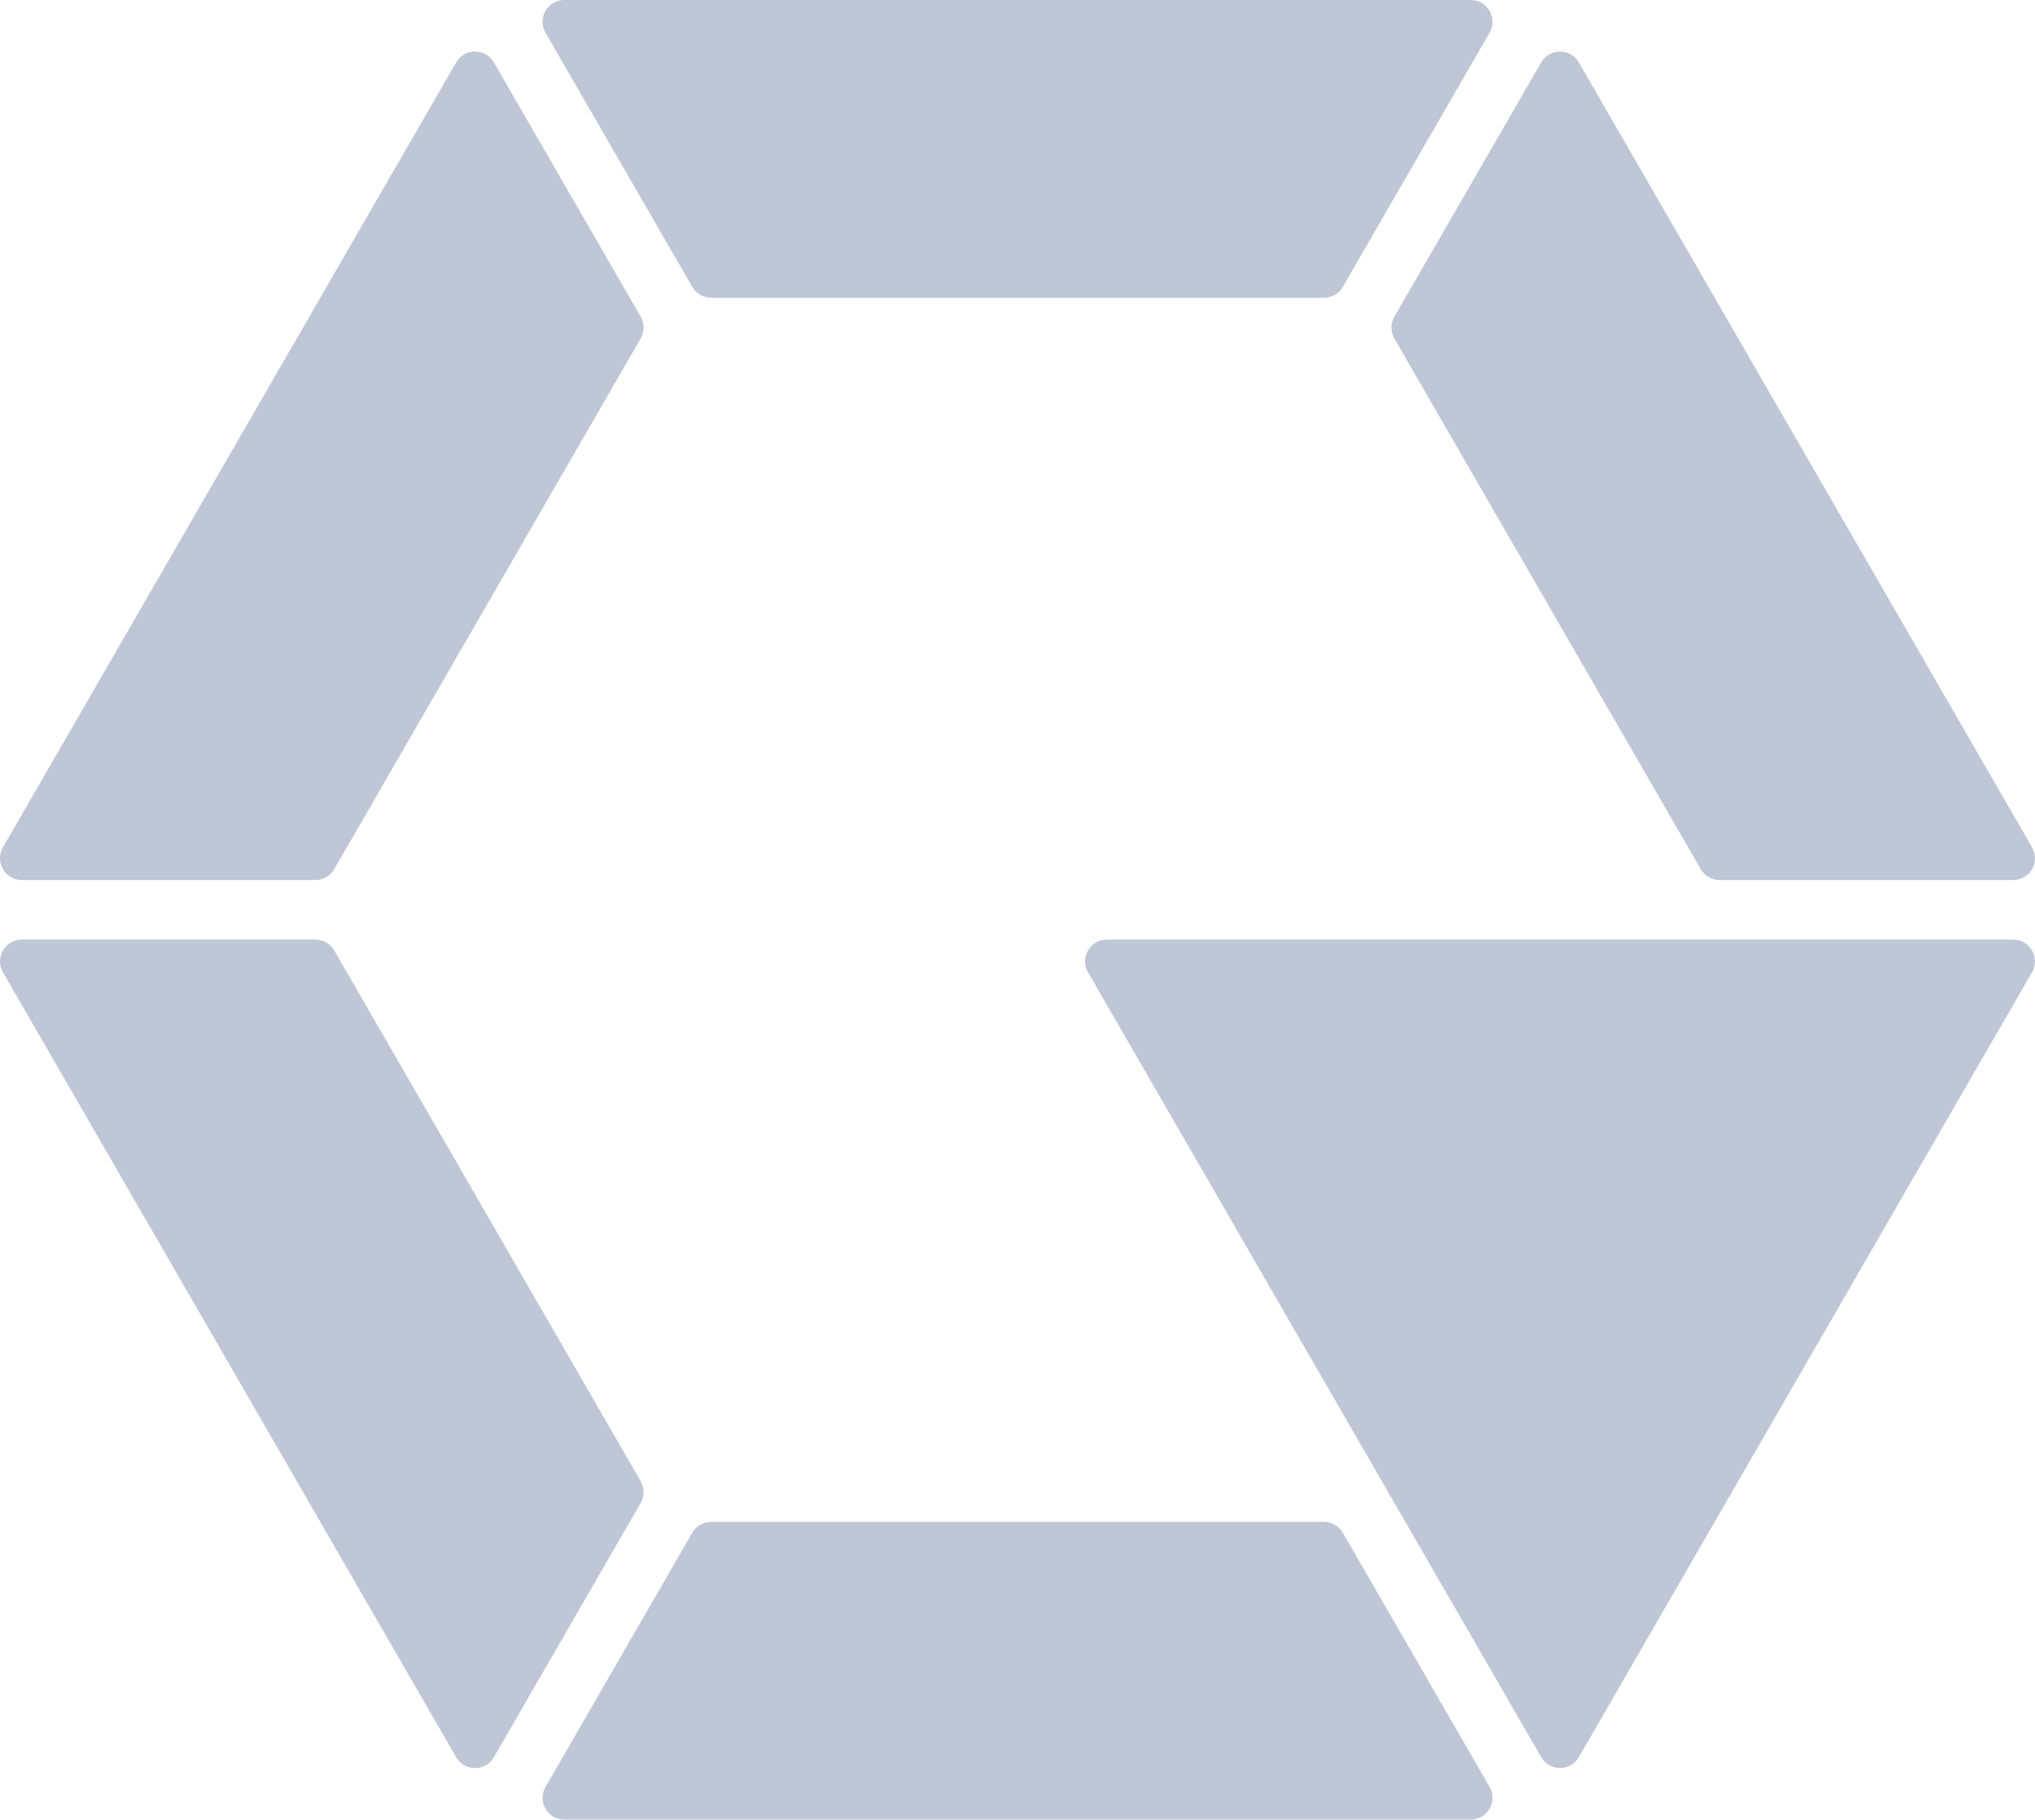
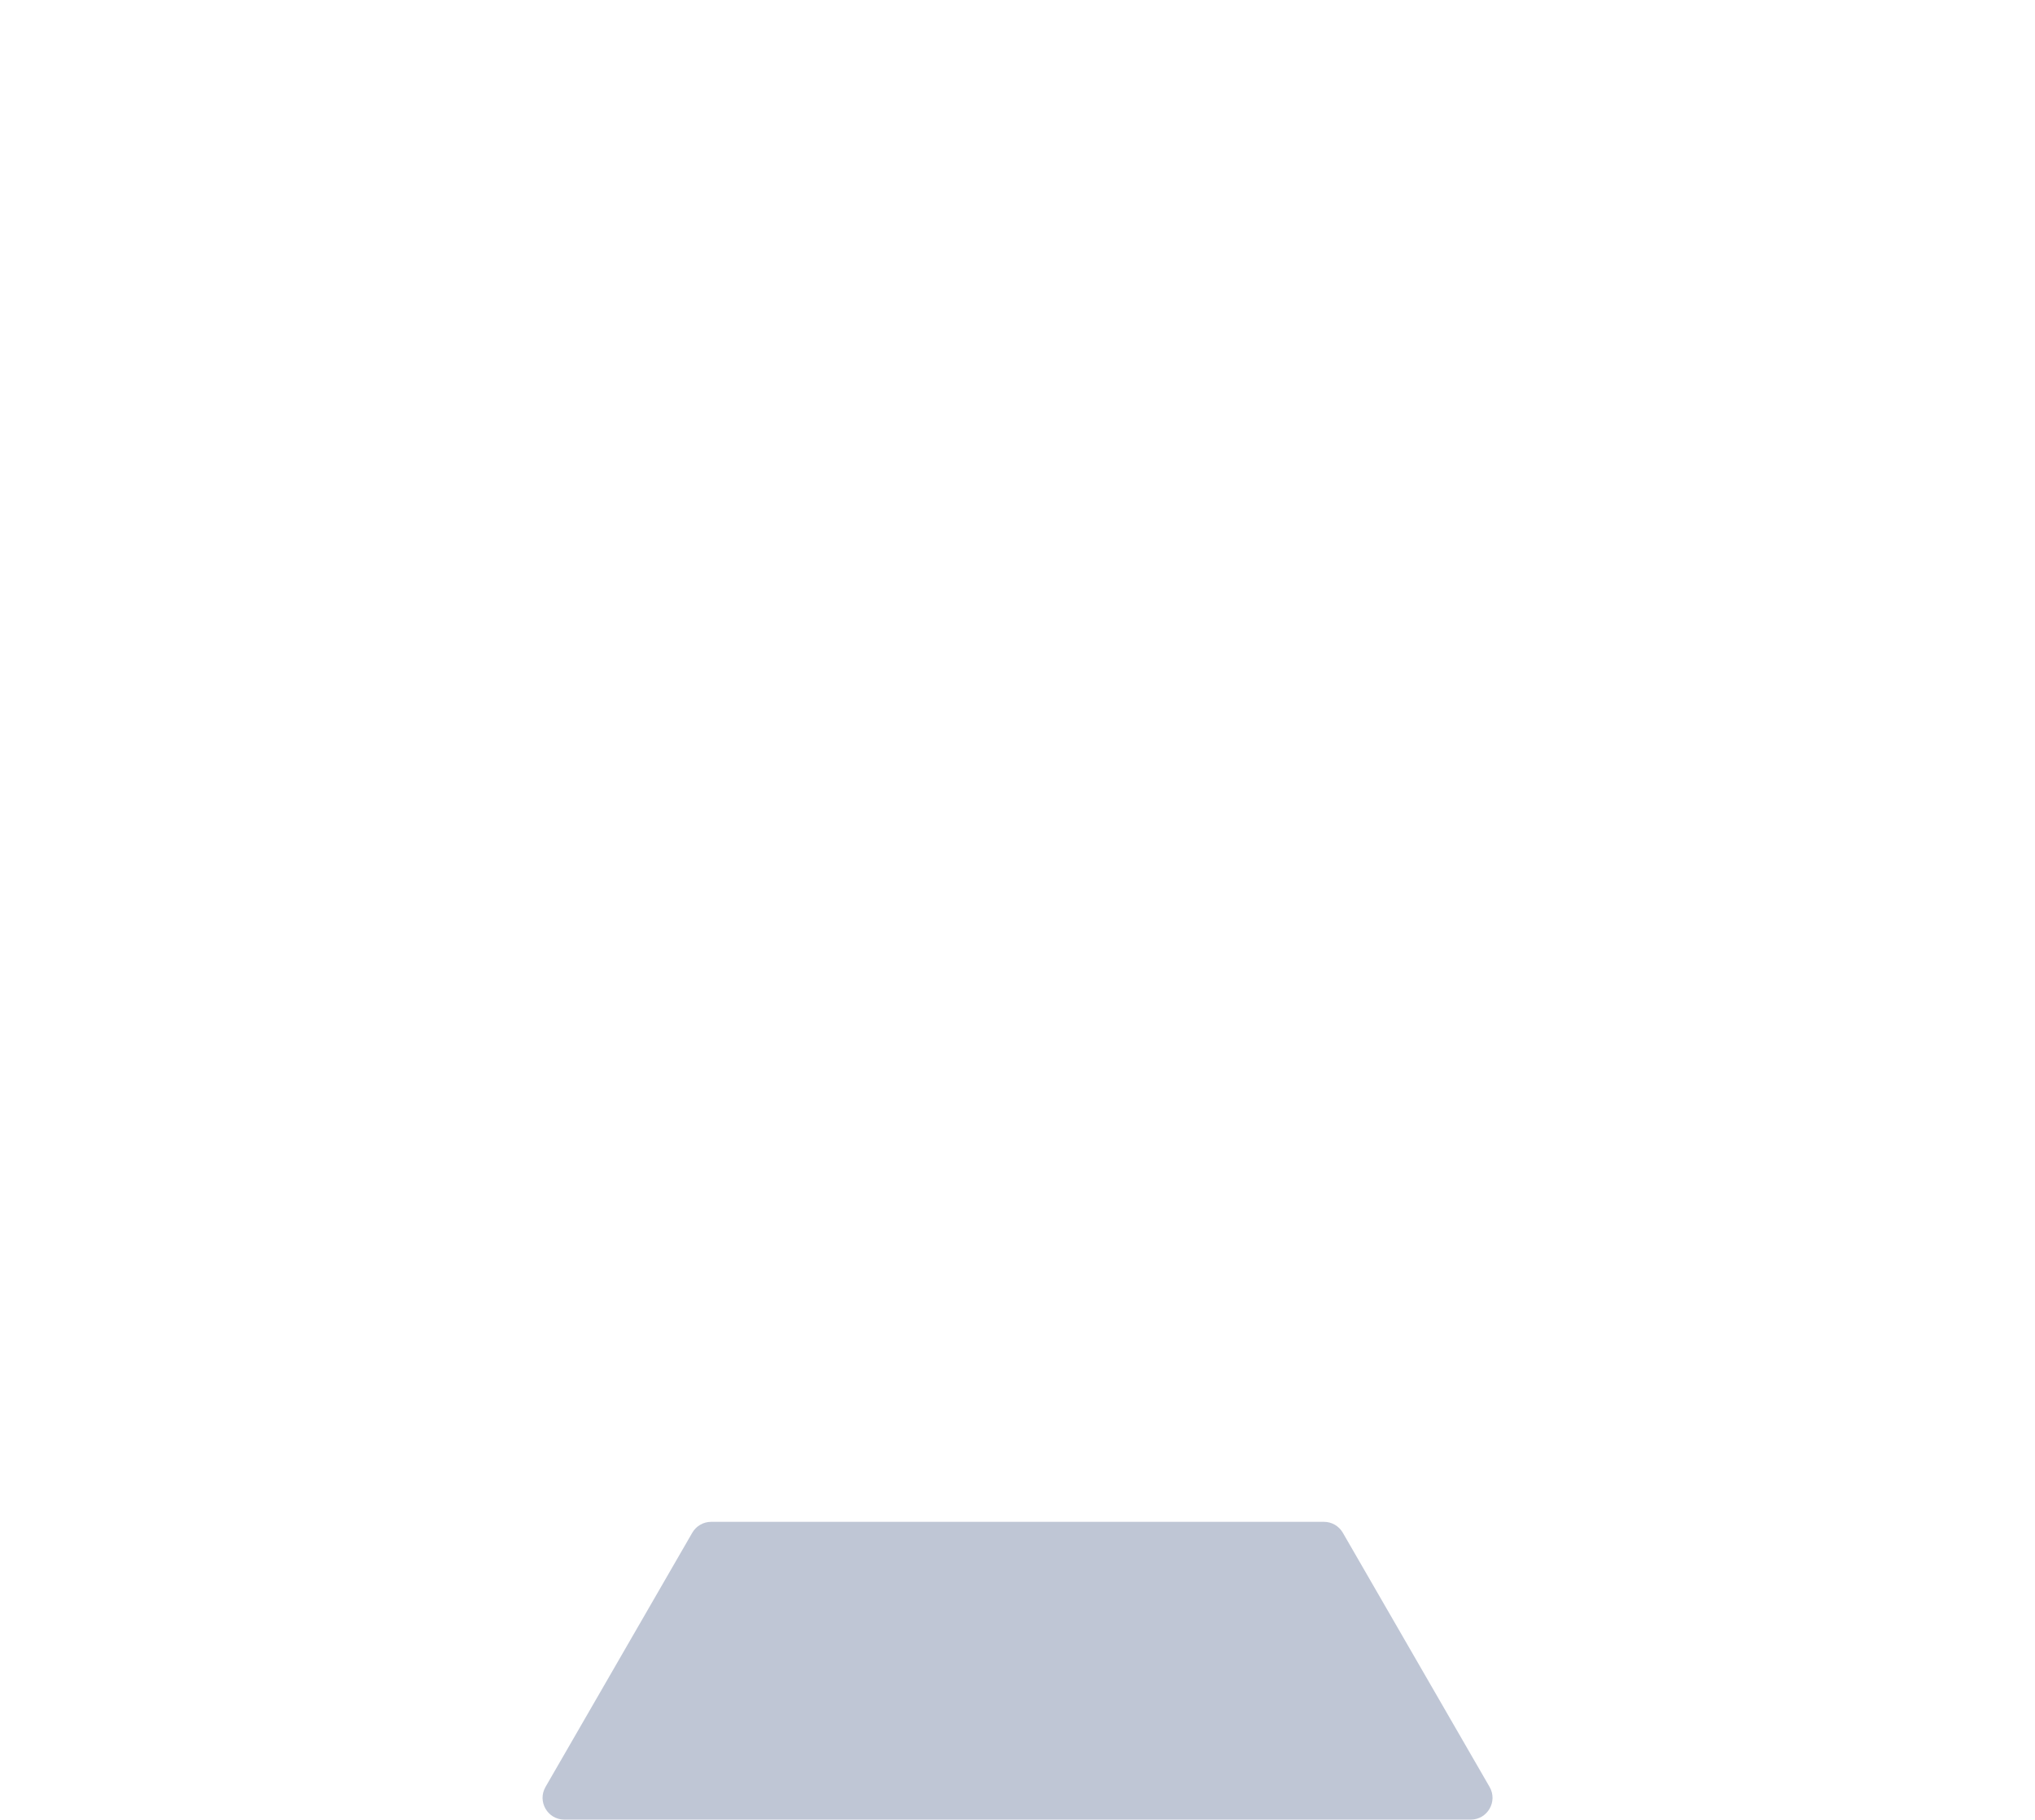
<svg xmlns="http://www.w3.org/2000/svg" id="_レイヤー_2" data-name="レイヤー 2" viewBox="0 0 1006.47 900">
  <defs>
    <style>
      .cls-1 {
        fill: #BFC6D5;
        stroke-width: 0px;
      }
    </style>
  </defs>
  <g id="_背景あしらい" data-name="背景あしらい">
    <g>
-       <path class="cls-1" d="m664.13,141.9l72.59-125.73c4.15-7.19-1.04-16.17-9.34-16.17h-448.25c-8.3,0-13.49,8.98-9.34,16.17l72.59,125.73c1.93,3.33,5.49,5.39,9.34,5.39h303.07c3.85,0,7.41-2.06,9.34-5.39Z" />
-       <path class="cls-1" d="m316.86,156.61L244.27,30.88c-4.15-7.19-14.52-7.19-18.67,0L1.46,419.1c-4.15,7.19,1.04,16.17,9.34,16.17h145.18c3.85,0,7.41-2.05,9.34-5.39l151.55-262.49c1.92-3.34,1.92-7.44,0-10.78Z" />
-       <path class="cls-1" d="m547.45,464.73c-8.3,0-13.49,8.98-9.34,16.17l148.41,257.05,75.7,131.12c4.15,7.19,14.53,7.19,18.67,0l224.11-388.17c4.15-7.19-1.04-16.17-9.34-16.17h-448.22Z" />
-       <path class="cls-1" d="m850.49,435.27h145.18c8.3,0,13.49-8.98,9.34-16.17L780.89,30.92c-4.15-7.19-14.52-7.19-18.67,0l-72.59,125.73c-1.93,3.34-1.93,7.44,0,10.78l151.52,262.45c1.93,3.33,5.48,5.39,9.34,5.39Z" />
      <path class="cls-1" d="m342.39,758.1l-72.59,125.73c-4.15,7.19,1.04,16.17,9.34,16.17h448.24c8.3,0,13.49-8.99,9.34-16.17l-72.59-125.73c-1.93-3.34-5.48-5.39-9.34-5.39h-303.06c-3.85,0-7.41,2.05-9.34,5.39Z" />
-       <path class="cls-1" d="m155.98,464.73H10.8c-8.3,0-13.48,8.98-9.34,16.17l224.14,388.22c4.15,7.19,14.52,7.19,18.67,0l72.59-125.73c1.93-3.33,1.93-7.44,0-10.78l-151.55-262.49c-1.93-3.33-5.48-5.39-9.34-5.39Z" />
    </g>
  </g>
</svg>